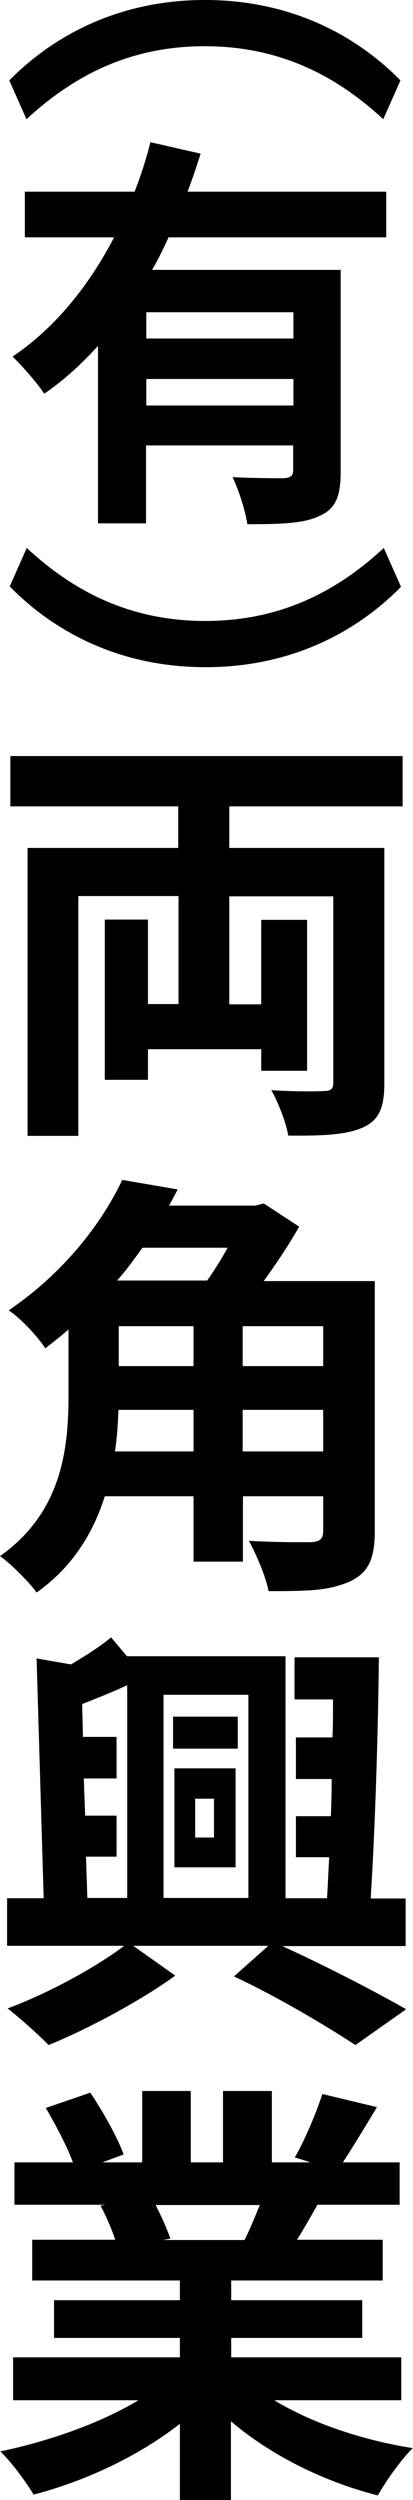
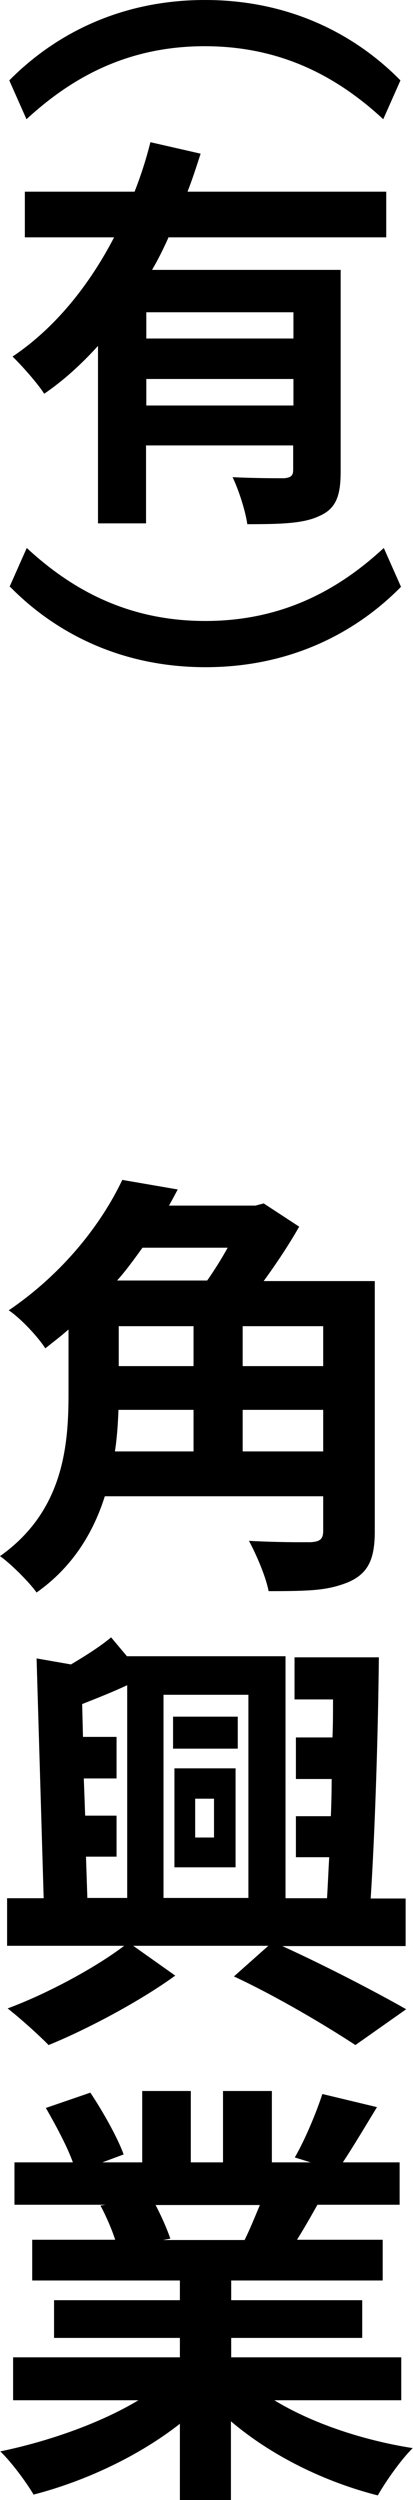
<svg xmlns="http://www.w3.org/2000/svg" id="_レイヤー_2" data-name="レイヤー 2" viewBox="0 0 15.13 91.43">
  <defs>
    <style>
      .cls-1 {
        fill: #000;
        stroke-width: 0px;
      }

      .cls-2 {
        isolation: isolate;
      }
    </style>
  </defs>
  <g id="_レイヤー_1-2" data-name="レイヤー 1">
-     <path class="cls-1" d="M8.4,29.49v1.52h5.68v8.6c0,.9-.19,1.36-.8,1.63-.62.27-1.5.3-2.72.29-.08-.48-.37-1.22-.62-1.66.78.05,1.66.05,1.92.03.27,0,.35-.08.35-.32v-6.8h-3.81v3.95h1.17v-3.09h1.68v5.52h-1.68v-.79h-4.15v1.12h-1.58v-5.86h1.58v3.09h1.12v-3.95h-3.67v8.77h-1.86v-10.53h5.52v-1.52H.38v-1.84h14.37v1.84h-6.35Z" />
    <g class="cls-2">
      <path class="cls-1" d="M13.73,56.01c0,1.04-.26,1.55-.99,1.86-.74.29-1.32.32-2.9.32-.1-.53-.45-1.34-.72-1.84,1.12.06,1.91.05,2.26.05.34-.02.46-.11.46-.42v-1.26H3.84c-.42,1.33-1.18,2.59-2.5,3.52-.26-.37-.96-1.07-1.34-1.33,2.29-1.62,2.51-3.97,2.51-5.91v-2.38c-.27.24-.56.46-.85.69-.29-.45-.93-1.12-1.34-1.39,2.03-1.38,3.41-3.19,4.16-4.77l2.03.35c-.1.19-.21.4-.32.59h3.17l.3-.08,1.3.85c-.35.62-.82,1.33-1.3,1.99h4.07v9.17ZM4.34,51.56c-.02.5-.05,1.01-.13,1.52h2.88v-1.52h-2.75ZM5.22,45.63c-.29.4-.59.82-.93,1.2h3.3c.26-.37.53-.8.75-1.2h-3.12ZM4.35,49.96h2.74v-1.46h-2.74v1.46ZM11.84,48.5h-2.95v1.46h2.95v-1.46ZM11.84,53.08v-1.52h-2.95v1.52h2.95Z" />
    </g>
    <g class="cls-2">
      <path class="cls-1" d="M10.32,71.16c1.65.75,3.47,1.7,4.56,2.32l-1.86,1.31c-1.02-.67-2.82-1.75-4.45-2.51l1.26-1.12h-4.95l1.54,1.09c-1.25.91-3.19,1.95-4.64,2.54-.37-.38-1.04-.98-1.5-1.34,1.46-.54,3.23-1.5,4.27-2.29H.26v-1.74h1.34l-.26-8.77,1.26.22c.54-.32,1.09-.67,1.47-.99l.58.69h5.81v8.85h1.52c.03-.46.05-.98.08-1.5h-1.22v-1.5h1.28c.02-.45.03-.9.03-1.36h-1.31v-1.52h1.34c.02-.46.02-.94.02-1.39h-1.41v-1.54h3.09c-.03,2.82-.14,6.32-.3,8.82h1.28v1.74h-4.55ZM3.2,69.41h1.46v-7.78c-.56.26-1.12.48-1.65.69l.03,1.2h1.23v1.52h-1.2l.05,1.36h1.15v1.5h-1.12l.05,1.5ZM5.99,61.98v7.43h3.11v-7.43h-3.11ZM8.71,63.95h-2.37v-1.17h2.37v1.17ZM6.39,64.67h2.24v3.62h-2.24v-3.62ZM7.15,67.2h.69v-1.42h-.69v1.42Z" />
    </g>
    <g class="cls-2">
      <path class="cls-1" d="M10.05,87.78c1.36.83,3.22,1.46,5.07,1.75-.43.42-.99,1.22-1.28,1.73-1.97-.5-3.91-1.46-5.38-2.71v2.88h-1.87v-2.79c-1.49,1.17-3.46,2.1-5.36,2.59-.27-.46-.82-1.2-1.22-1.58,1.79-.37,3.68-1.04,5.06-1.87H.48v-1.57h6.11v-.71H1.98v-1.38h4.61v-.72H1.18v-1.49h3.04c-.13-.4-.34-.88-.54-1.25l.19-.03H.53v-1.55h2.14c-.22-.61-.64-1.38-.99-1.99l1.63-.56c.46.69.99,1.63,1.22,2.26l-.78.29h1.46v-2.61h1.78v2.61h1.18v-2.61h1.79v2.61h1.42l-.58-.18c.38-.66.78-1.62,1.01-2.32l2,.48c-.45.74-.88,1.46-1.25,2.02h2.08v1.55h-3.01c-.26.46-.51.9-.75,1.28h3.14v1.49h-5.55v.72h4.8v1.38h-4.8v.71h6.23v1.57h-4.64ZM5.7,80.64c.22.42.43.9.54,1.23l-.27.05h2.99c.19-.38.38-.85.56-1.28h-3.83Z" />
    </g>
-     <rect class="cls-1" x="7.09" y="53.08" width="1.81" height="4.03" />
    <g>
      <path class="cls-1" d="M14.67,2.94l-.63,1.42c-1.61-1.49-3.67-2.67-6.54-2.67S2.59,2.87.97,4.36l-.63-1.42C1.93,1.33,4.32,0,7.51,0s5.58,1.33,7.16,2.94Z" />
      <path class="cls-1" d="M6.17,8.69c-.18.4-.37.79-.6,1.18h6.91v7.37c0,.88-.16,1.36-.78,1.63-.58.28-1.43.3-2.64.3-.07-.49-.31-1.24-.54-1.72.76.04,1.63.04,1.88.04.25-.02.34-.09.34-.3v-.9h-5.39v2.85h-1.76v-6.49c-.6.66-1.24,1.25-1.97,1.75-.25-.39-.82-1.03-1.16-1.36,1.58-1.06,2.82-2.63,3.72-4.36H.91v-1.67h4.02c.24-.61.43-1.21.58-1.81l1.84.42c-.15.46-.3.93-.48,1.39h7.28v1.67h-7.99ZM10.75,11.42h-5.39v.96h5.39v-.96ZM10.75,14.83v-.97h-5.39v.97h5.39Z" />
      <path class="cls-1" d="M.35,21.46l.63-1.42c1.61,1.49,3.67,2.67,6.54,2.67s4.93-1.18,6.54-2.67l.63,1.42c-1.58,1.61-3.97,2.94-7.16,2.94s-5.58-1.33-7.16-2.94Z" />
    </g>
  </g>
</svg>